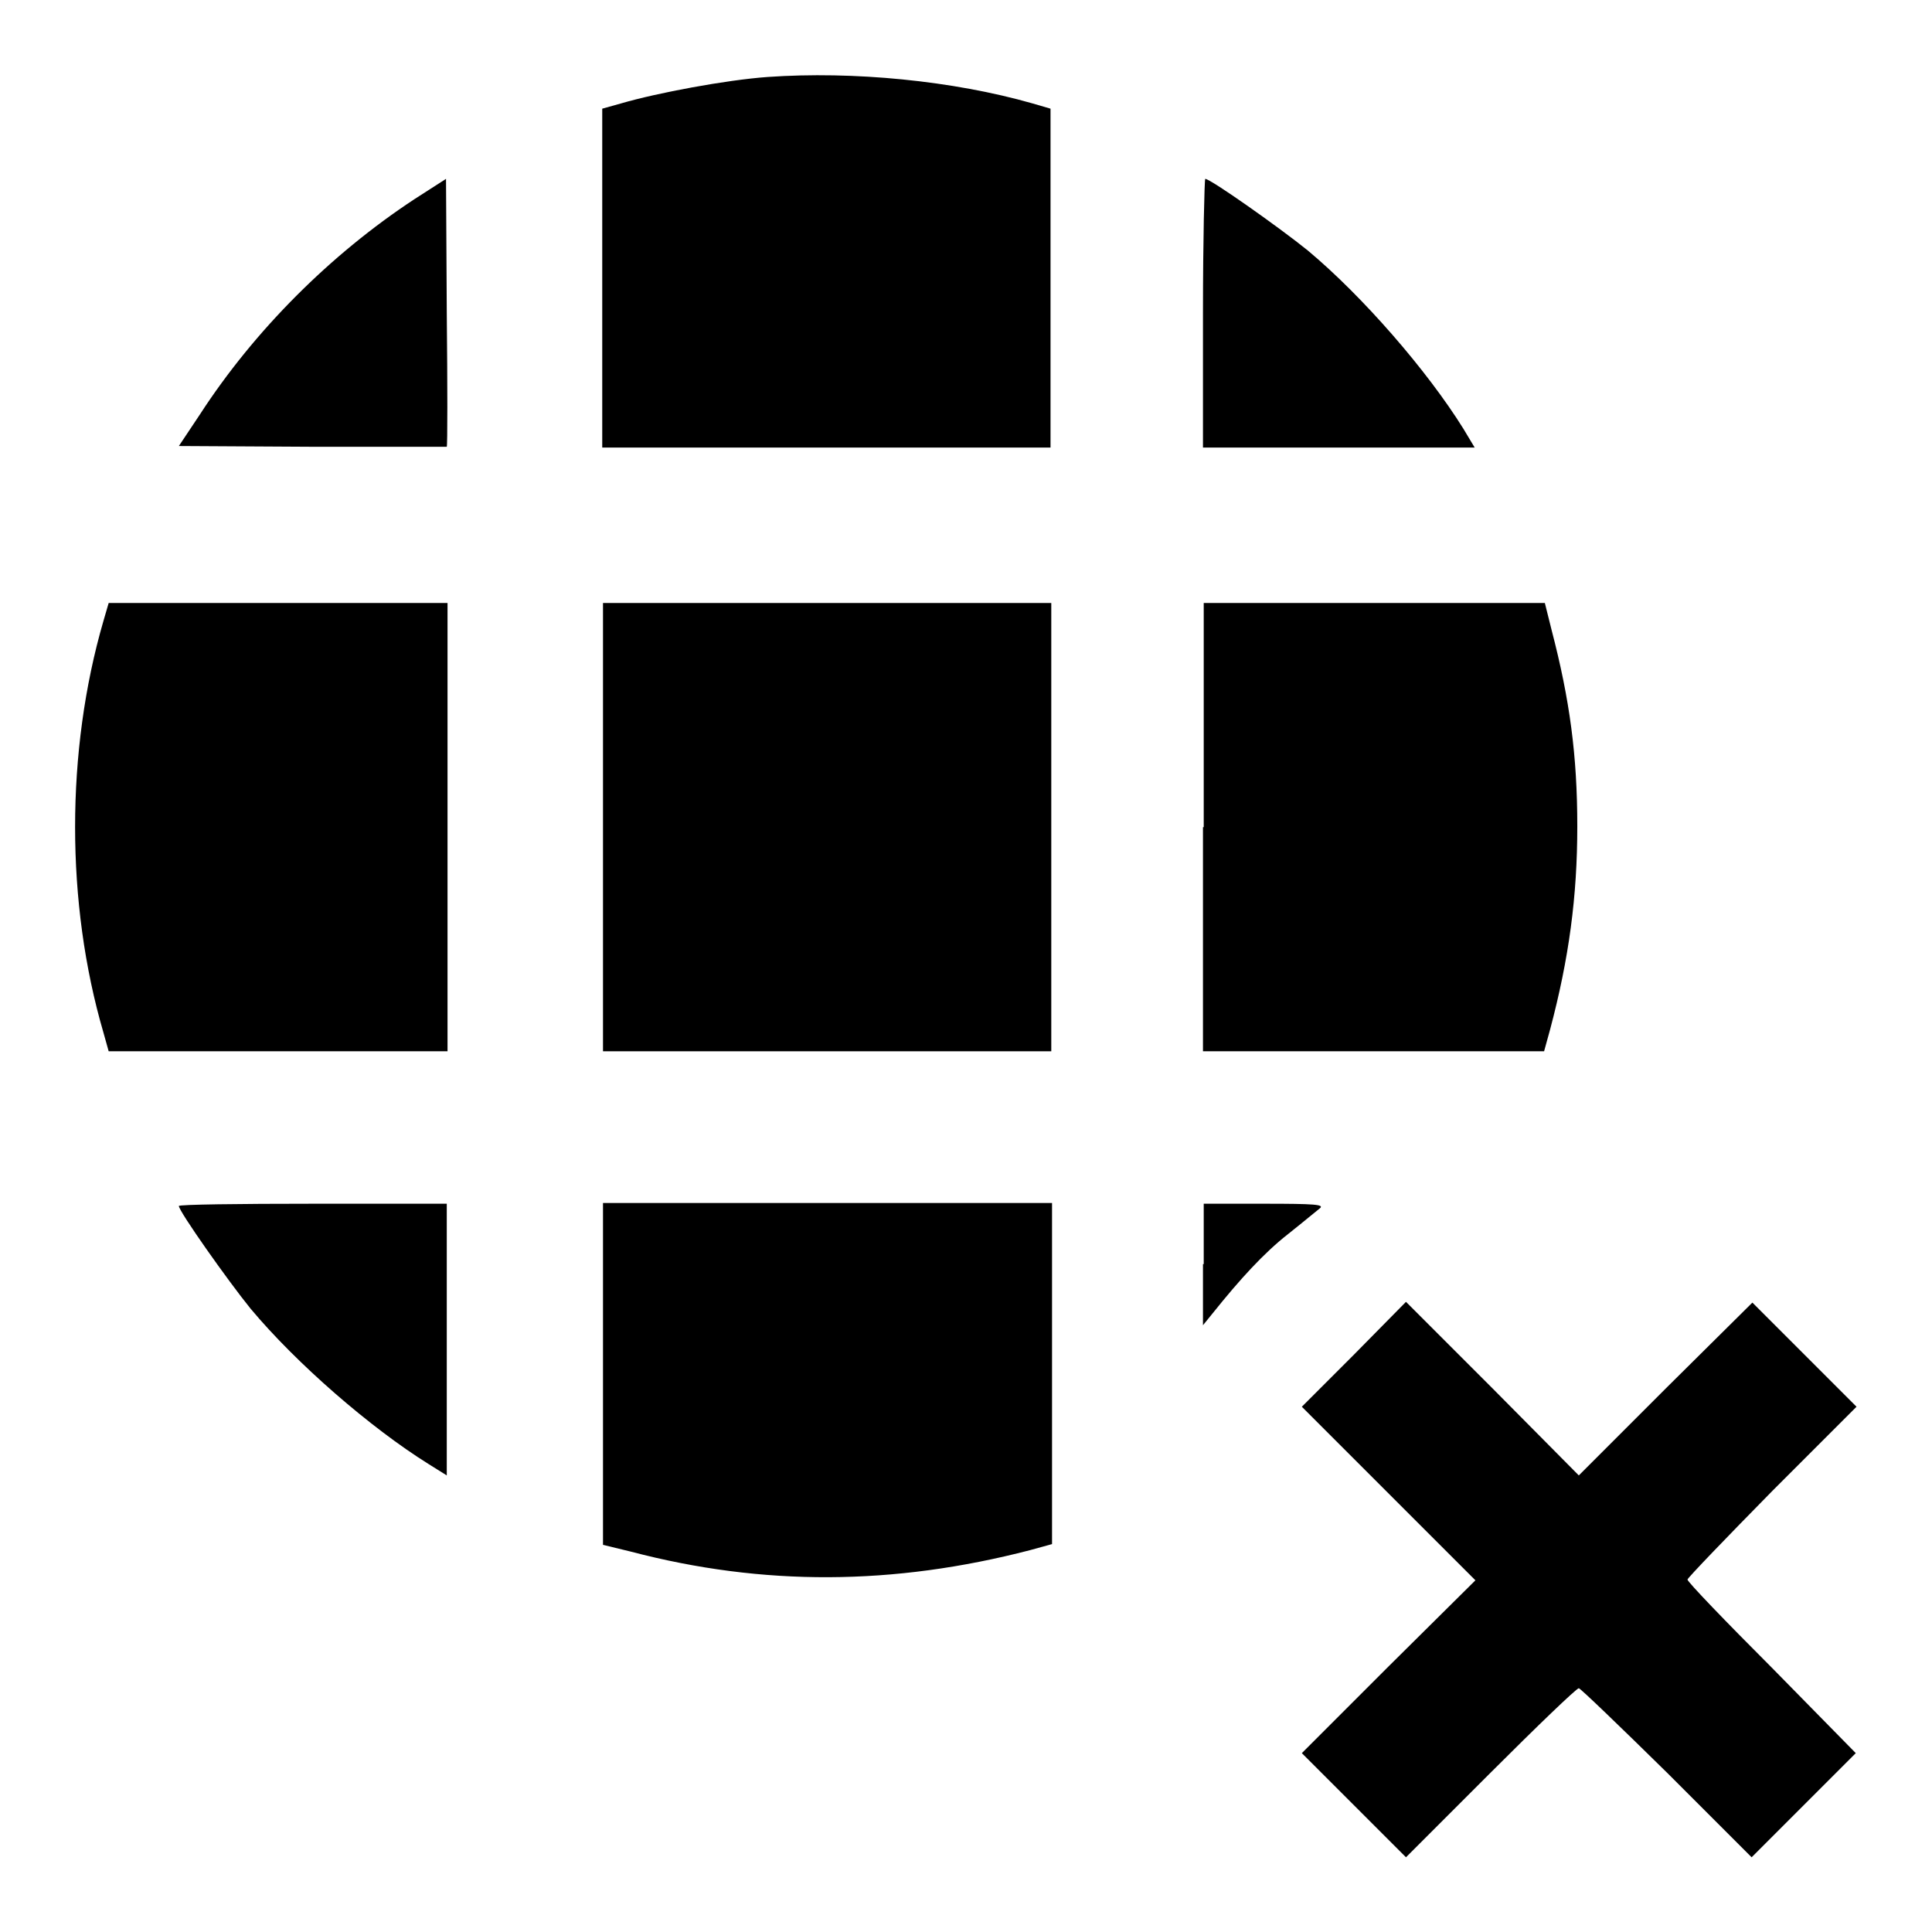
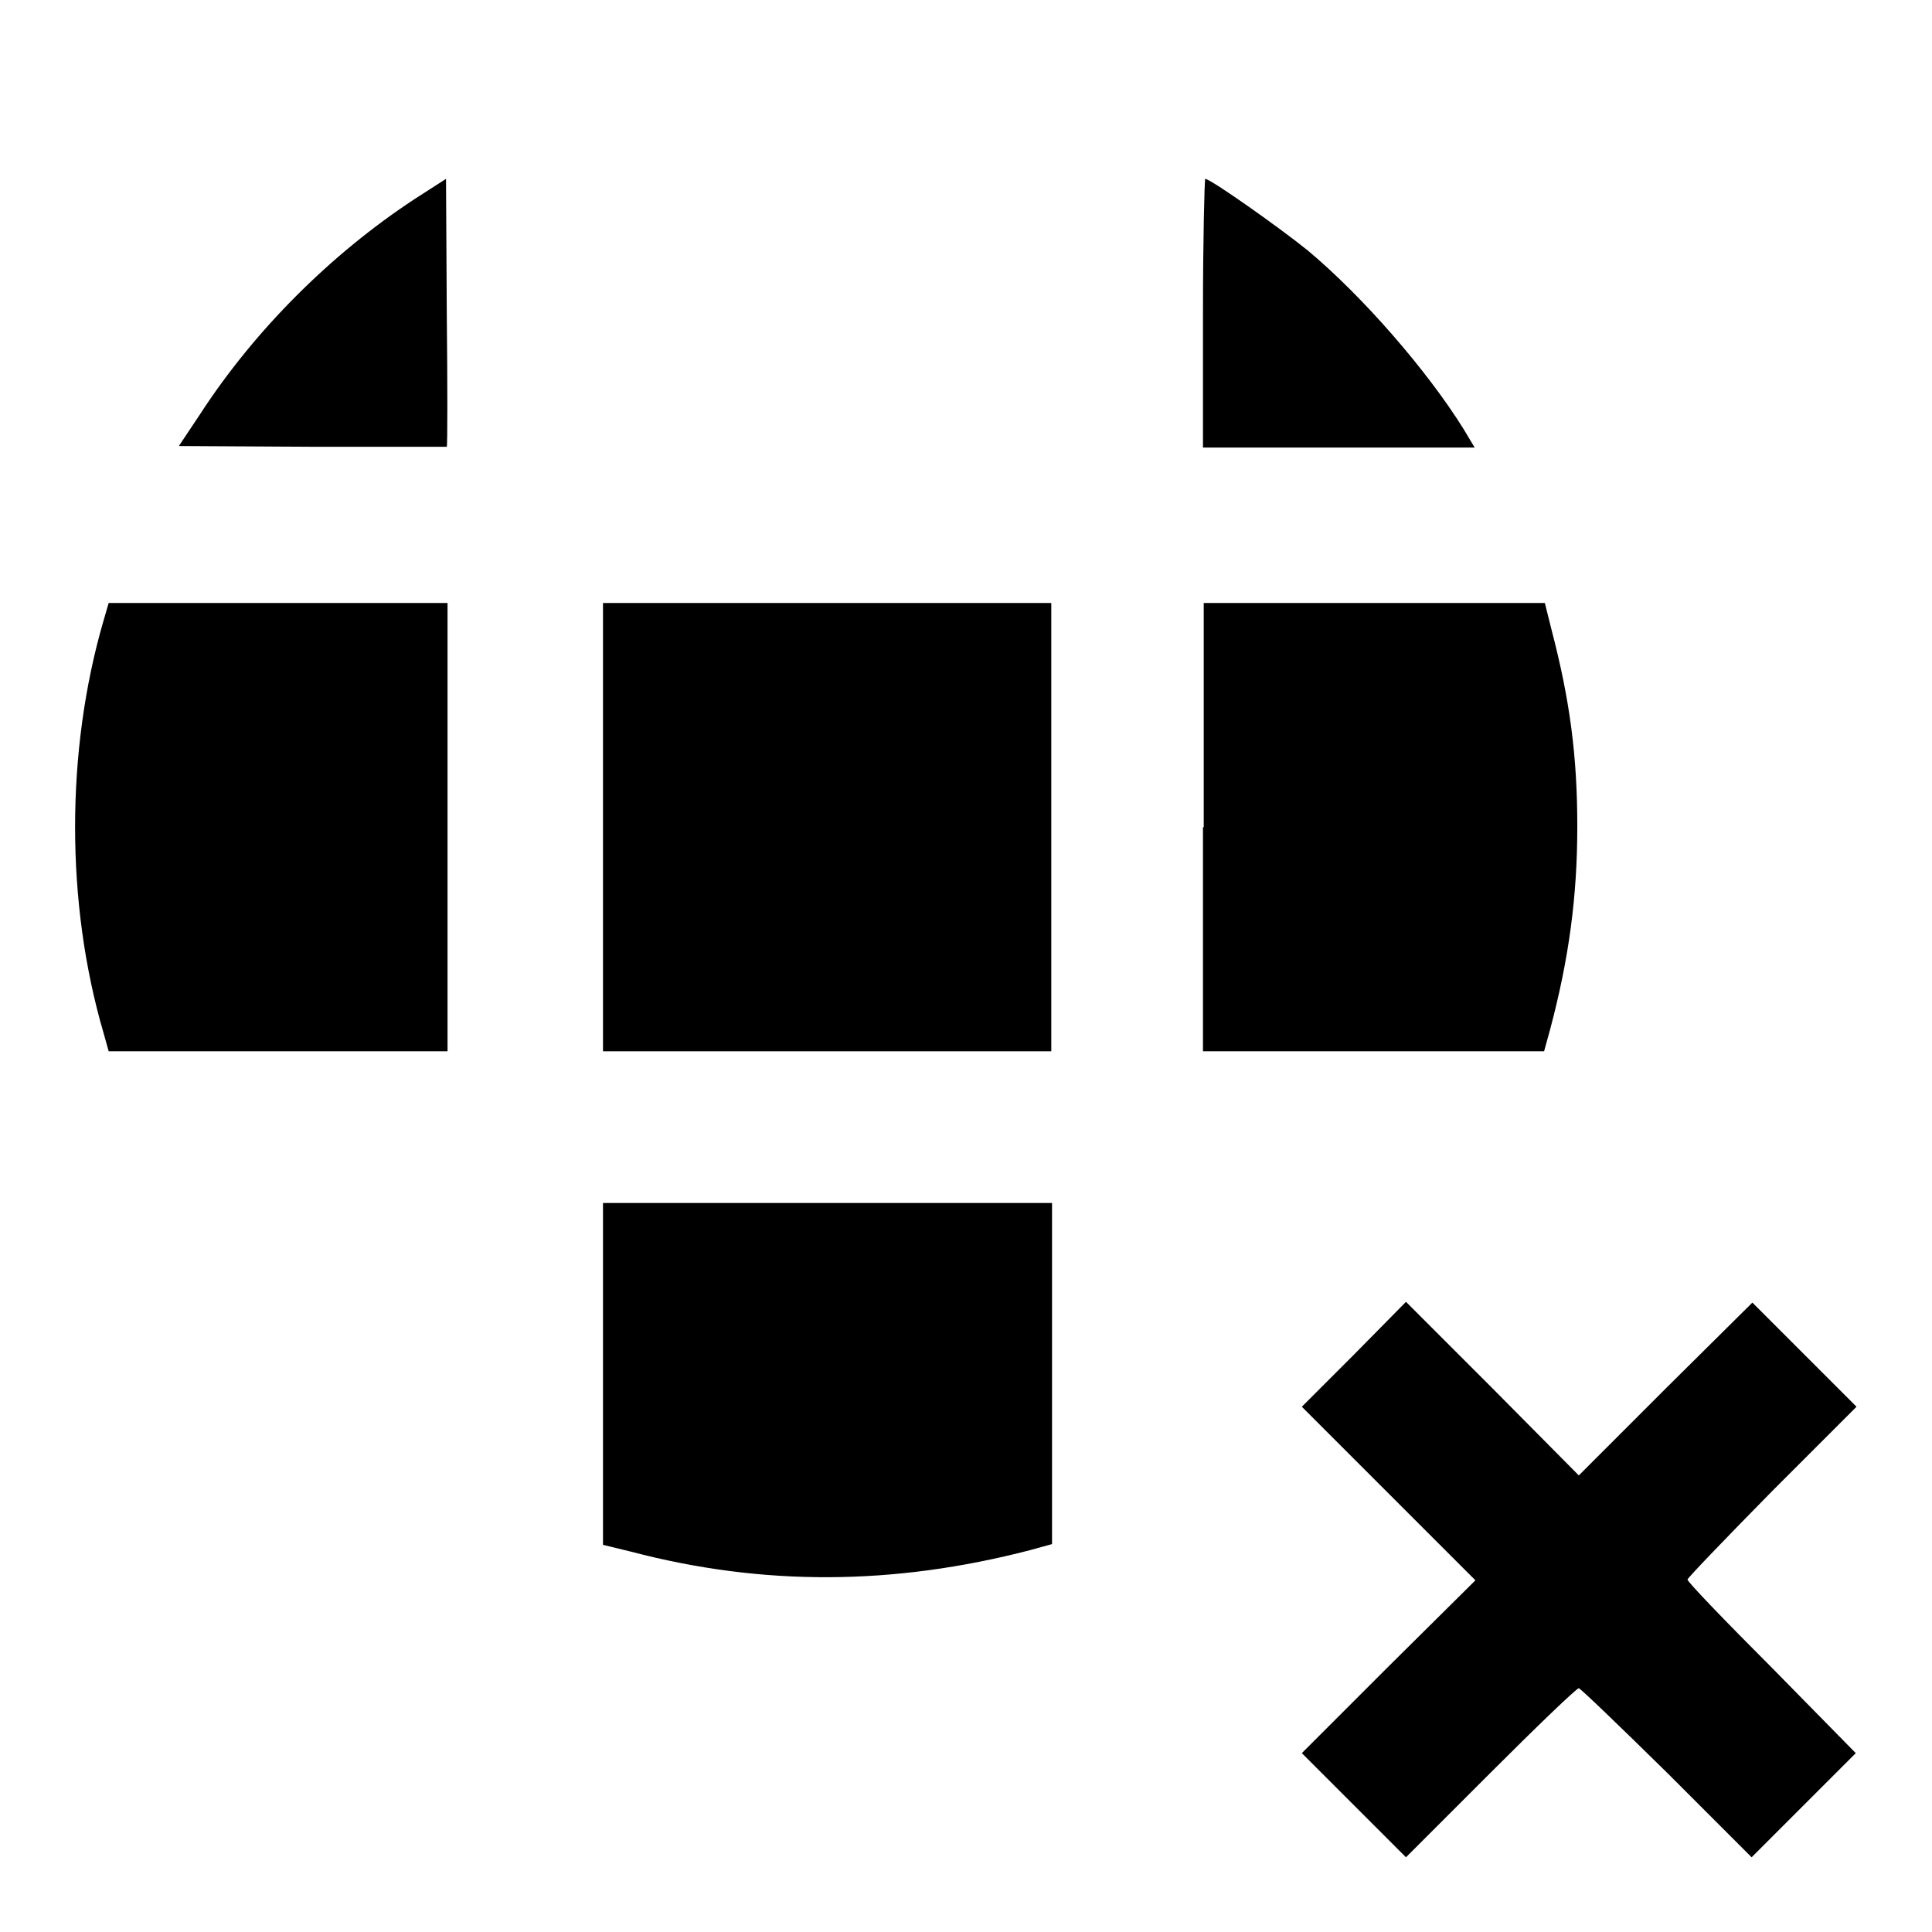
<svg xmlns="http://www.w3.org/2000/svg" version="1.1" x="0px" y="0px" viewBox="0 0 256 256" enable-background="new 0 0 256 256" xml:space="preserve">
  <g>
    <g>
      <g>
-         <path fill="#000000" d="M101.7,10.2c-5.5,0.4-14.6,2.1-19.4,3.5l-2.5,0.7v22.4v22.5h29.7h29.7V36.9V14.4l-2.4-0.7C126.3,10.7,113.1,9.4,101.7,10.2z" />
        <path fill="#000000" d="M54.9,26.4c-11.1,7.3-21.2,17.4-28.4,28.5l-2.8,4.2l17.7,0.1c9.7,0,17.7,0,17.8,0c0.1-0.1,0.1-8.1,0-17.8l-0.1-17.7L54.9,26.4z" />
        <path fill="#000000" d="M159.4,41.5v17.8h18h18l-1.5-2.5c-4.8-7.7-13.3-17.5-20.6-23.6c-3.7-3-12.9-9.5-13.6-9.5C159.6,23.8,159.4,31.8,159.4,41.5z" />
        <path fill="#000000" d="M13.7,82.3c-5,17.2-5,37.4,0,54.5l0.7,2.5h22.4h22.5v-29.7V79.9H36.8H14.4L13.7,82.3z" />
        <path fill="#000000" d="M79.9,109.6v29.7h29.7h29.7v-29.7V79.9h-29.7H79.9V109.6z" />
        <path fill="#000000" d="M159.4,109.6v29.7h22.6h22.6l0.8-2.9c2.5-9.4,3.6-17.6,3.6-26.9c0-9.4-1-16.8-3.4-26l-0.9-3.6h-22.6h-22.6V109.6z" />
-         <path fill="#000000" d="M23.7,159.8c0,0.7,6.5,9.9,9.5,13.6c6.1,7.3,15.9,15.8,23.6,20.6l2.4,1.5v-18v-18H41.5C31.7,159.5,23.7,159.6,23.7,159.8z" />
        <path fill="#000000" d="M79.9,182.1v22.6l3.7,0.9c17.5,4.6,34.8,4.5,52.9-0.2l2.9-0.8v-22.6v-22.6h-29.7H79.9V182.1z" />
-         <path fill="#000000" d="M159.4,167.5l0,8.1l1.3-1.6c3.6-4.5,6.8-8,10-10.5c1.9-1.5,3.8-3.1,4.2-3.4c0.6-0.5-0.7-0.6-7.4-0.6h-8V167.5L159.4,167.5z" />
        <path fill="#000000" d="M179.4,179.5l-6.9,6.9l11.5,11.5l11.5,11.5L184,220.8l-11.5,11.5l6.9,6.9l6.9,6.9l11.2-11.2c6.2-6.2,11.4-11.2,11.7-11.2c0.2,0,5.5,5.1,11.7,11.2l11.2,11.2l6.9-6.9l6.9-6.9L234.8,221c-6.2-6.2-11.2-11.4-11.2-11.7c0-0.2,5.1-5.5,11.2-11.7l11.2-11.2l-6.9-6.9l-6.9-6.9L220.7,184l-11.5,11.5L197.8,184l-11.5-11.5L179.4,179.5z" />
      </g>
    </g>
  </g>
</svg>